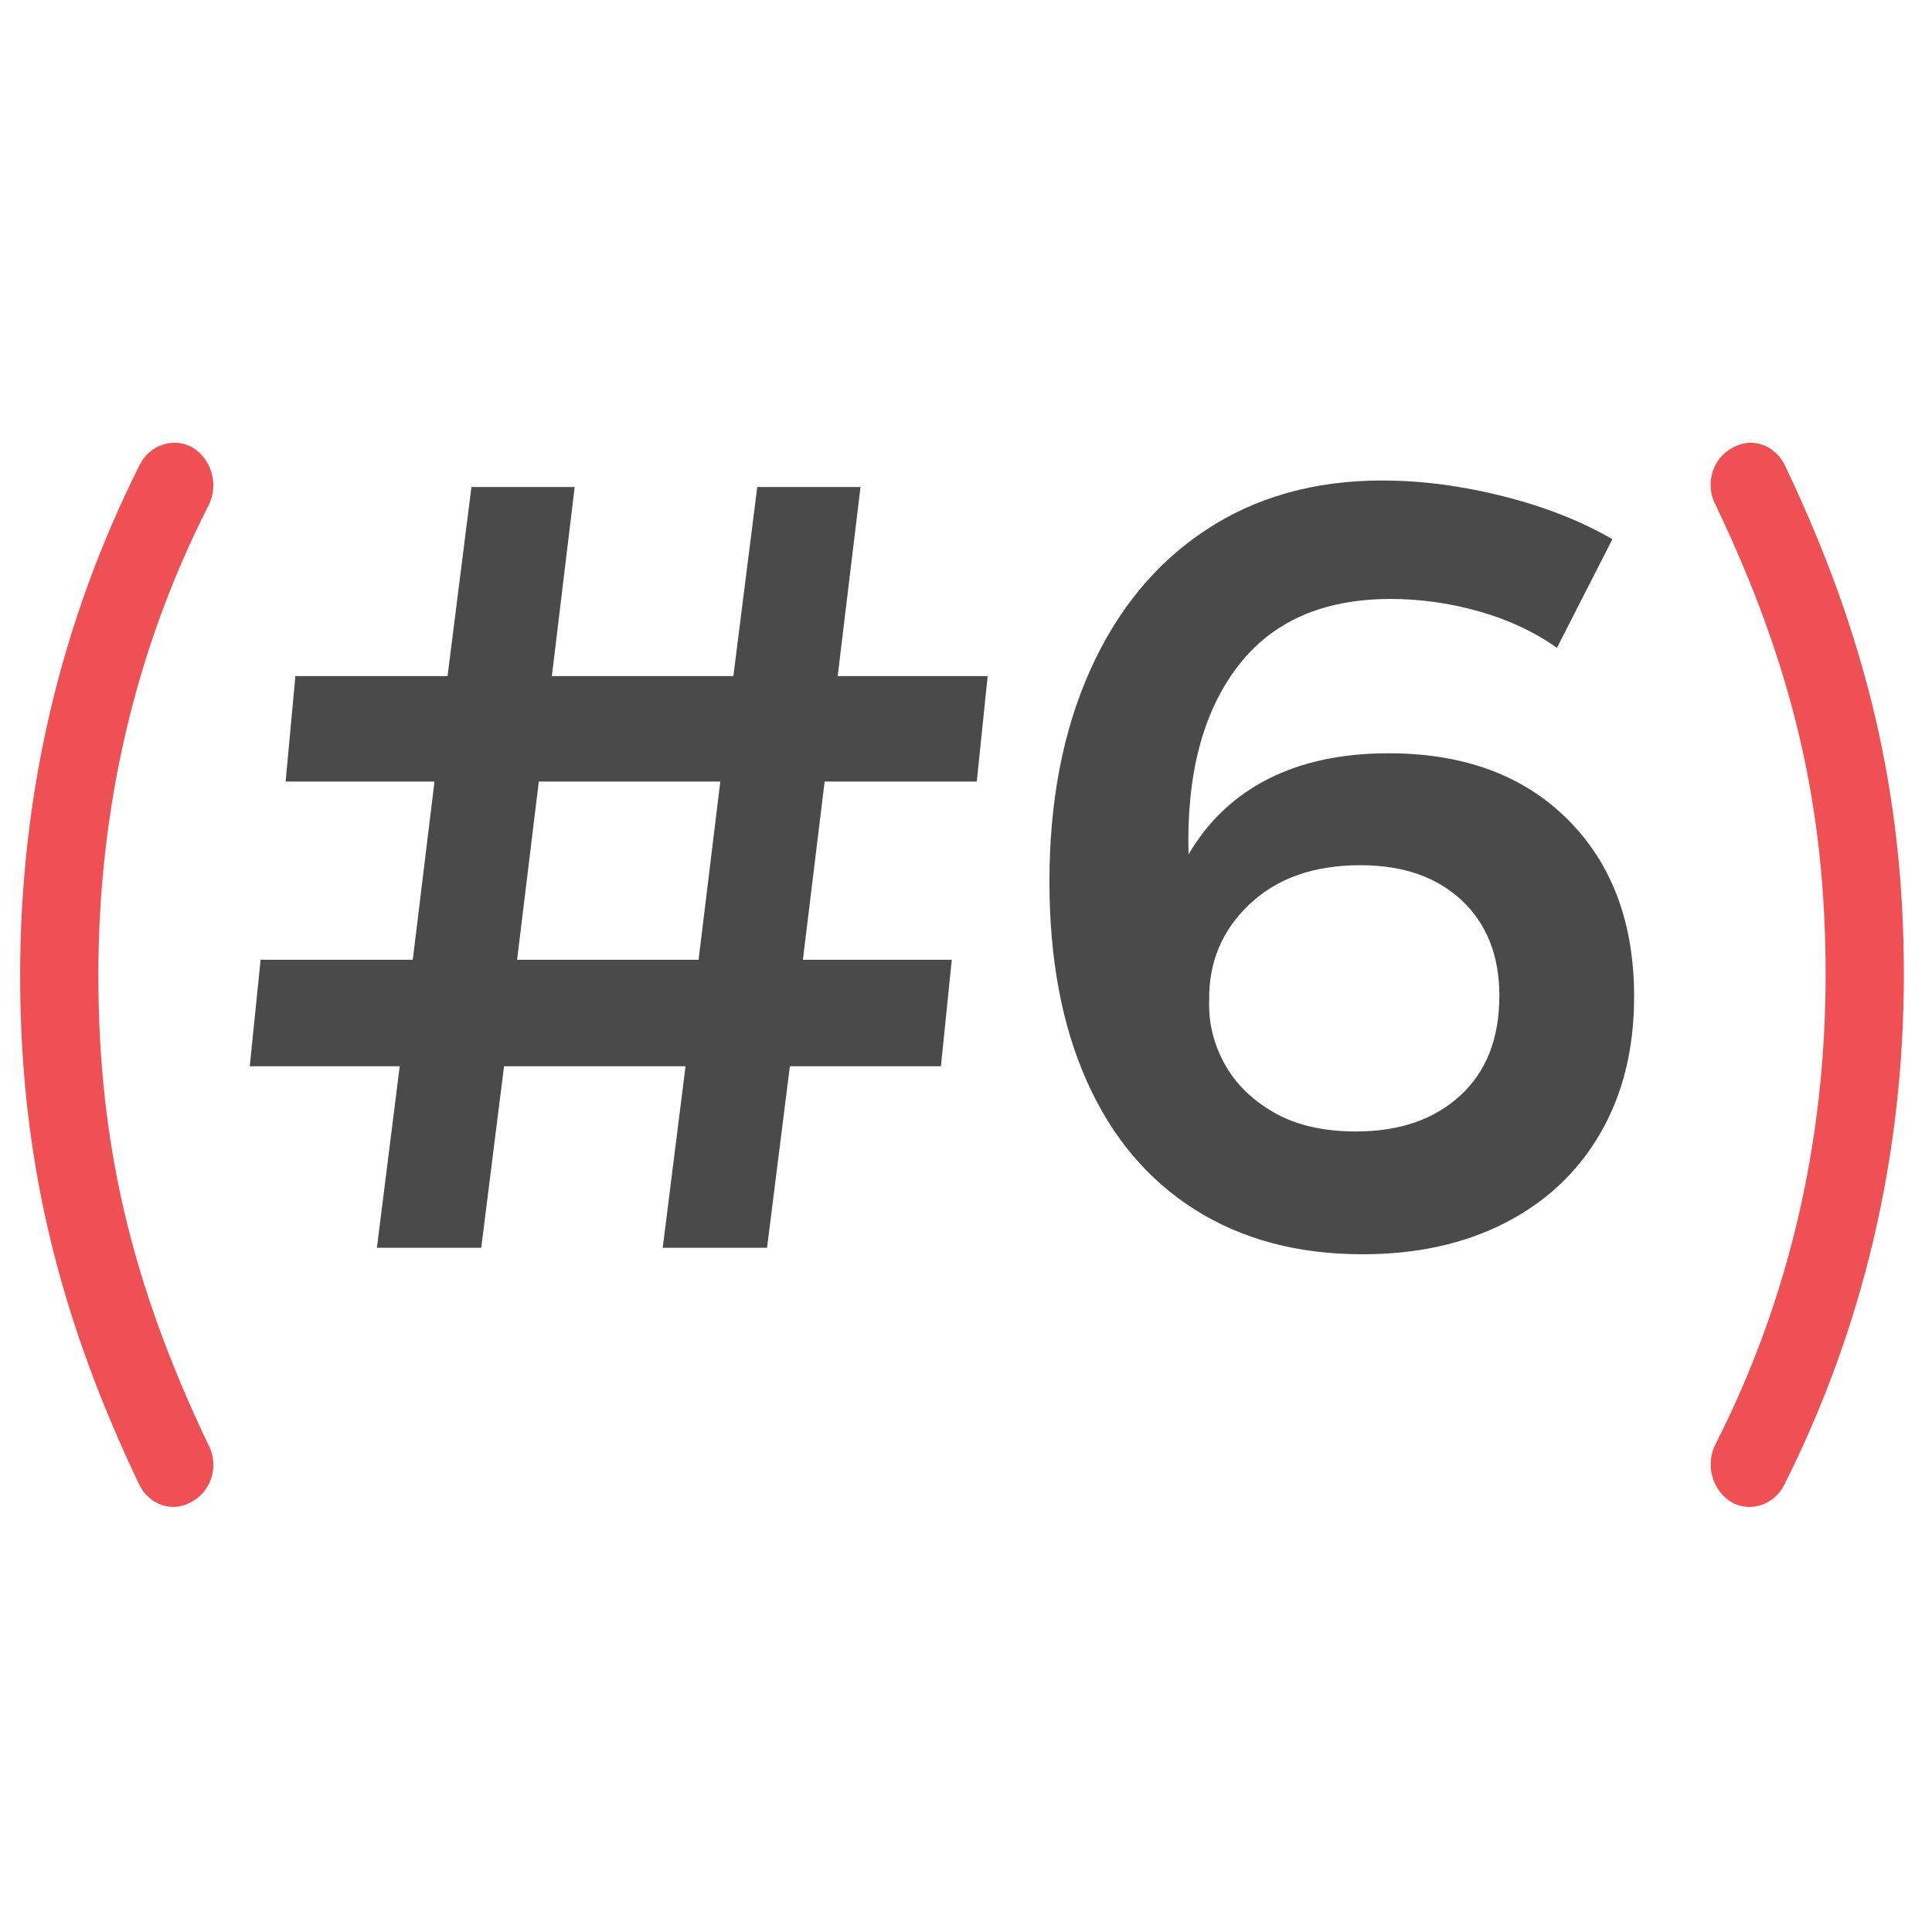
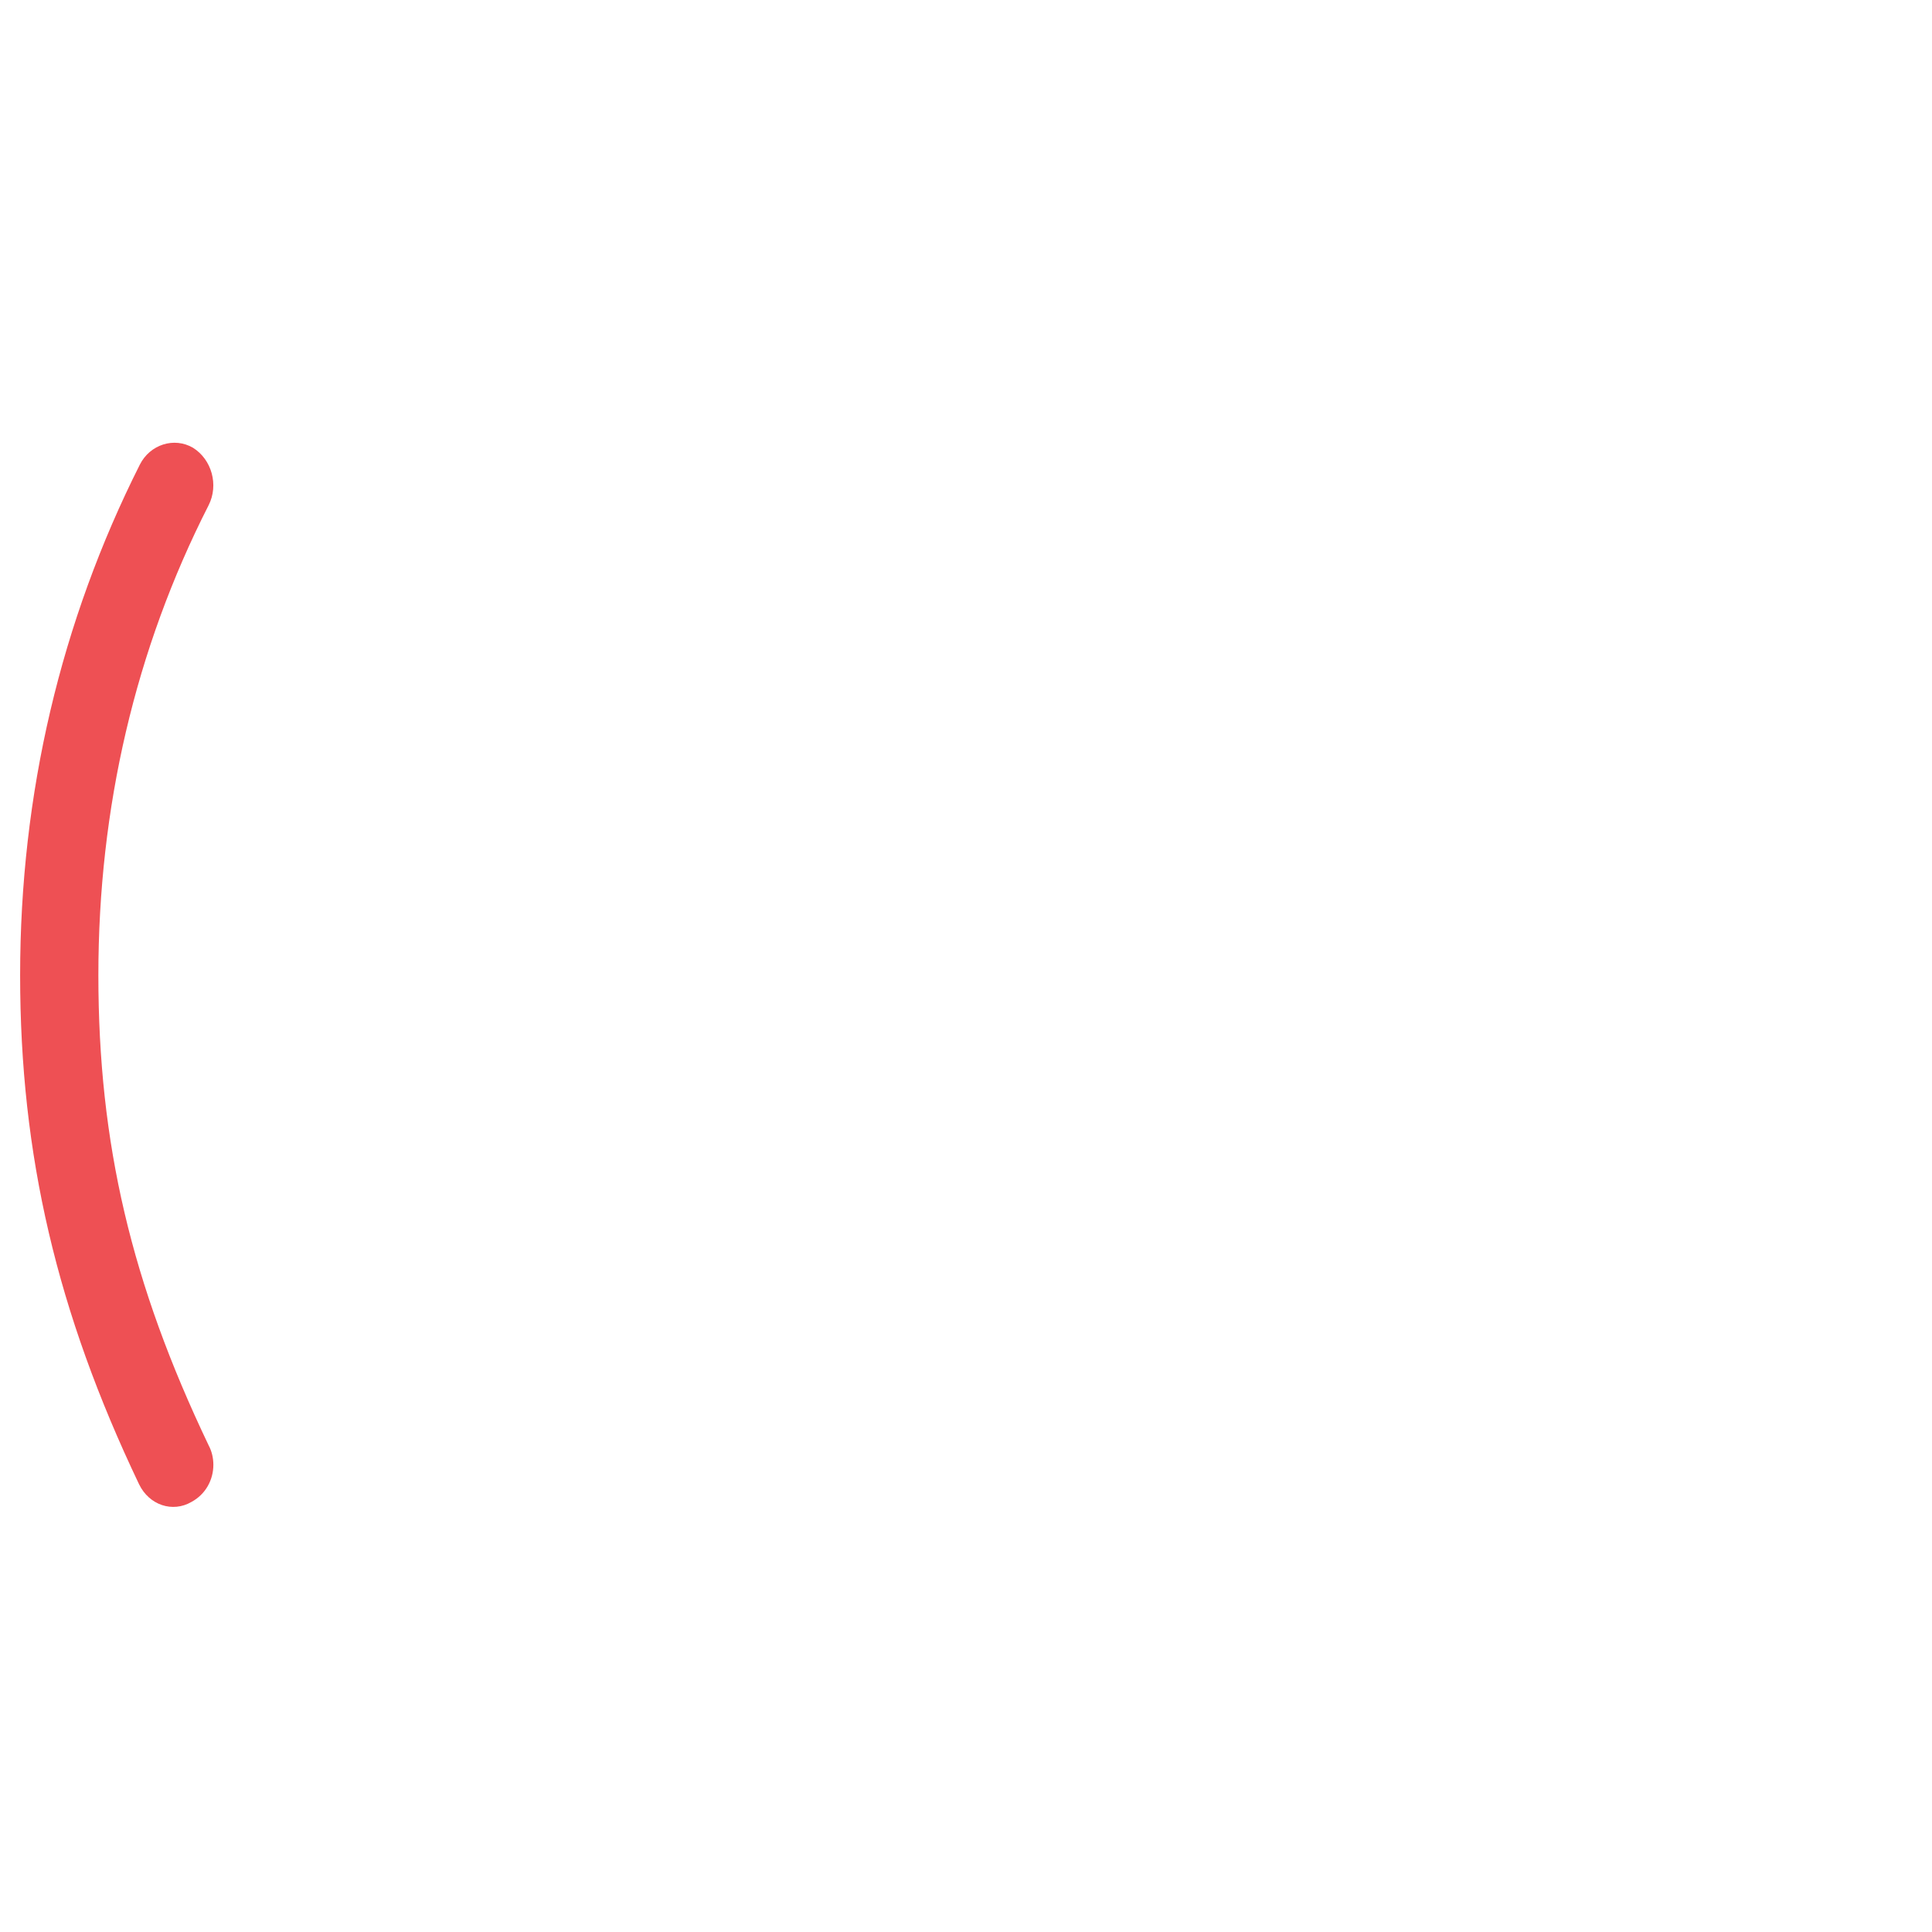
<svg xmlns="http://www.w3.org/2000/svg" width="48px" height="48px" viewBox="0 0 48 48" version="1.1">
  <title>number6</title>
  <desc>Created with Sketch.</desc>
  <g id="number6" stroke="none" stroke-width="1" fill="none" fill-rule="evenodd">
-     <path d="M42.5,12.047 C42.5,11.669 42.694,11.313 43.044,11.124 C43.511,10.852 44.094,11.04 44.347,11.565 C46.387,15.842 47.301,19.742 47.301,24.209 C47.301,28.717 46.29,32.994 44.327,36.895 C44.074,37.398 43.472,37.587 43.005,37.314 C42.539,37.02 42.364,36.391 42.617,35.888 C44.444,32.302 45.357,28.36 45.357,24.209 C45.357,20.036 44.541,16.555 42.617,12.529 C42.539,12.382 42.5,12.215 42.5,12.047 Z" id="Path" fill="#EE5054" />
    <path d="M5.301,36.392 C5.301,36.769 5.107,37.126 4.757,37.315 C4.29,37.587 3.707,37.398 3.454,36.874 C1.414,32.597 0.5,28.697 0.5,24.23 C0.5,19.722 1.511,15.444 3.474,11.544 C3.727,11.041 4.329,10.852 4.796,11.125 C5.262,11.418 5.437,12.048 5.184,12.551 C3.357,16.136 2.444,20.078 2.444,24.23 C2.444,28.403 3.26,31.884 5.184,35.91 C5.262,36.056 5.301,36.224 5.301,36.392 Z" id="Path" fill="#EE5054" />
-     <path d="M24.268,19.417 L20.488,19.417 L19.948,23.845 L23.647,23.845 L23.377,26.491 L19.624,26.491 L19.057,31 L16.465,31 L17.032,26.491 L12.523,26.491 L11.956,31 L9.364,31 L9.931,26.491 L6.205,26.491 L6.475,23.845 L10.255,23.845 L10.795,19.417 L7.096,19.417 L7.339,16.798 L11.119,16.798 L11.713,12.1 L14.278,12.1 L13.711,16.798 L18.22,16.798 L18.814,12.1 L21.379,12.1 L20.812,16.798 L24.538,16.798 L24.268,19.417 Z M17.356,23.845 L17.896,19.417 L13.387,19.417 L12.847,23.845 L17.356,23.845 Z M38.682,16.096 C38.124,15.7 37.481,15.399 36.752,15.191 C36.023,14.984 35.289,14.881 34.551,14.881 C32.859,14.881 31.586,15.448 30.731,16.582 C29.876,17.716 29.475,19.264 29.529,21.226 C30.015,20.398 30.677,19.773 31.514,19.349 C32.351,18.926 33.345,18.715 34.497,18.715 C36.369,18.715 37.854,19.264 38.952,20.362 C40.05,21.46 40.599,22.927 40.599,24.763 C40.599,26.059 40.32,27.188 39.762,28.151 C39.204,29.115 38.417,29.857 37.4,30.379 C36.383,30.901 35.199,31.162 33.849,31.162 C32.247,31.162 30.861,30.793 29.691,30.055 C28.521,29.317 27.626,28.255 27.005,26.869 C26.384,25.483 26.073,23.827 26.073,21.901 C26.073,19.903 26.411,18.153 27.086,16.649 C27.761,15.146 28.719,13.986 29.961,13.166 C31.203,12.347 32.661,11.938 34.335,11.938 C35.307,11.938 36.311,12.068 37.346,12.329 C38.381,12.591 39.285,12.946 40.059,13.396 L38.682,16.096 Z M33.795,21.496 C32.643,21.496 31.725,21.82 31.041,22.468 C30.357,23.116 30.024,23.917 30.042,24.871 C30.024,25.411 30.15,25.928 30.42,26.424 C30.69,26.919 31.1,27.323 31.649,27.639 C32.198,27.954 32.877,28.111 33.687,28.111 C34.767,28.111 35.631,27.814 36.279,27.22 C36.927,26.626 37.251,25.798 37.251,24.736 C37.251,23.746 36.941,22.959 36.32,22.373 C35.699,21.788 34.857,21.496 33.795,21.496 Z" id="#6" fill="#4A4A4A" />
  </g>
</svg>